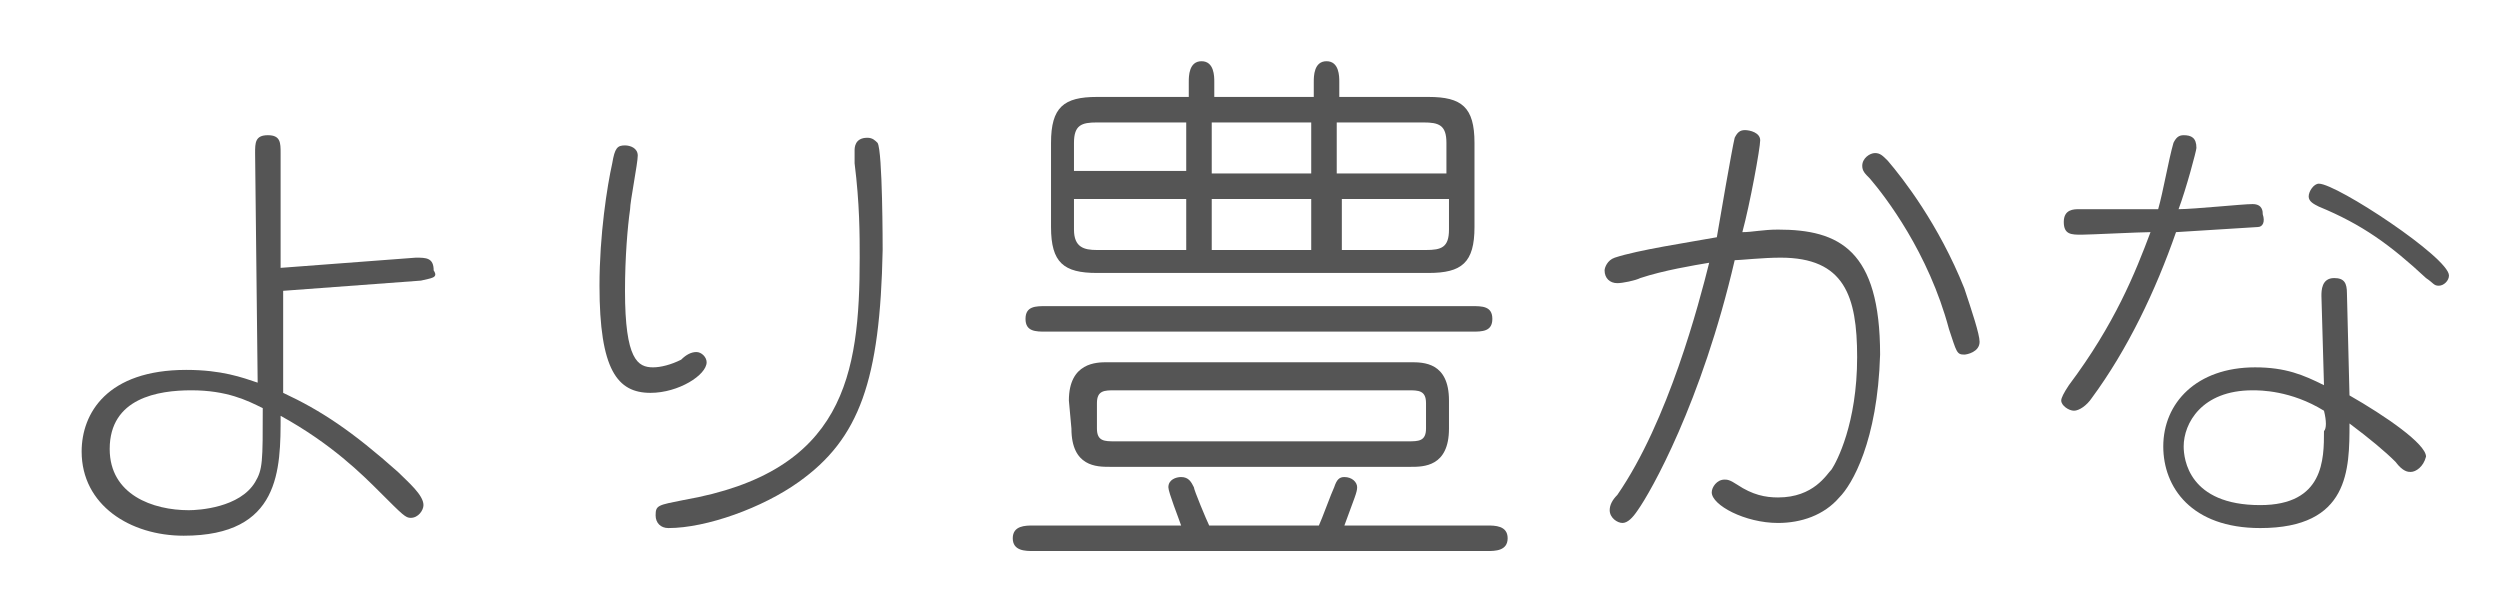
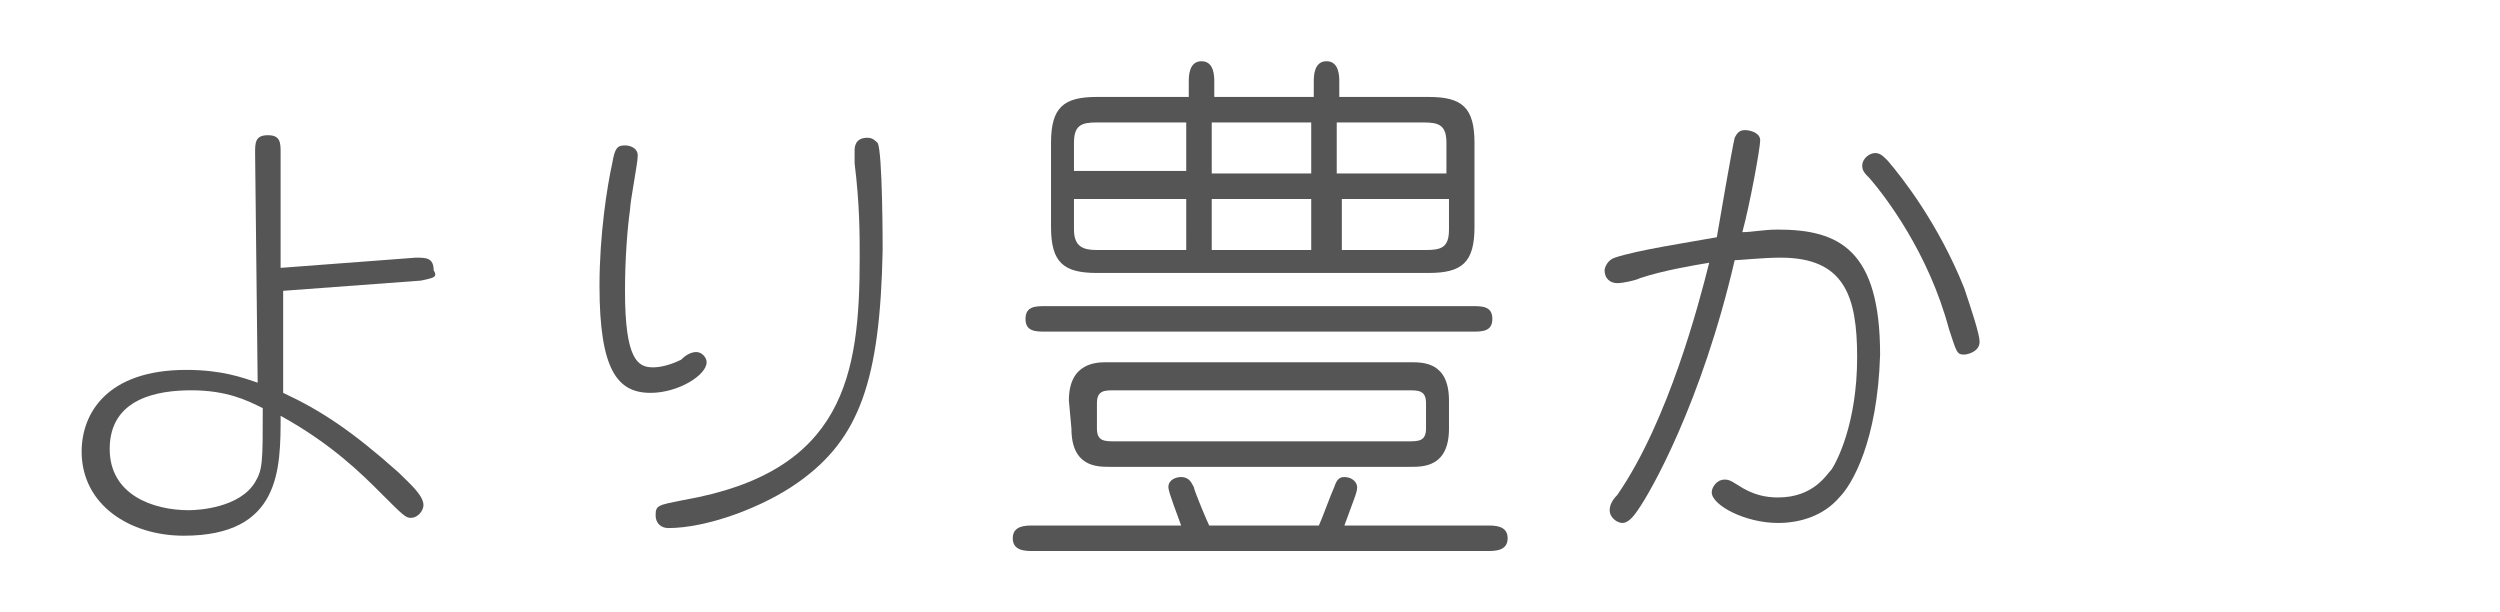
<svg xmlns="http://www.w3.org/2000/svg" version="1.1" id="レイヤー_1" x="0px" y="0px" viewBox="0 0 98 24" style="enable-background:new 0 0 98 24;" xml:space="preserve">
  <style type="text/css">
	.st0{fill:#555555;}
</style>
  <g>
    <path class="st0" d="M16.5,11l-5.4,0.4v4c1.5,0.7,2.7,1.5,4.5,3.1c0.4,0.4,1,0.9,1,1.3c0,0.2-0.2,0.5-0.5,0.5c-0.2,0-0.3-0.1-1.2-1   c-0.7-0.7-1.9-1.9-3.9-3c0,2.1,0,4.7-3.8,4.7c-2.1,0-4-1.2-4-3.3c0-1.5,1-3.2,4.1-3.2c1.4,0,2.2,0.3,2.8,0.5L10,6   c0-0.4,0-0.7,0.5-0.7S11,5.6,11,6v4.5l5.3-0.4c0.4,0,0.7,0,0.7,0.5C17.2,10.9,16.9,10.9,16.5,11z M7.5,15.3c-1.3,0-3.2,0.3-3.2,2.3   C4.3,19.4,6,20,7.4,20c0.4,0,2-0.1,2.6-1.1c0.3-0.5,0.3-0.8,0.3-2.9C9.7,15.7,8.9,15.3,7.5,15.3z" />
    <path class="st0" d="M25.5,15.4c-1.3,0-2-0.9-2-4.2c0-2,0.3-3.9,0.5-4.8c0.1-0.6,0.2-0.7,0.5-0.7c0.2,0,0.5,0.1,0.5,0.4   s-0.3,1.8-0.3,2.1c-0.1,0.7-0.2,1.9-0.2,3.2c0,2.7,0.5,3,1.1,3c0.3,0,0.7-0.1,1.1-0.3c0.2-0.2,0.4-0.3,0.6-0.3s0.4,0.2,0.4,0.4   C27.7,14.7,26.6,15.4,25.5,15.4z M31.3,18.9c-1.4,1-3.6,1.8-5.1,1.8c-0.3,0-0.5-0.2-0.5-0.5c0-0.4,0.1-0.4,1.1-0.6   c6.3-1.1,6.9-4.9,6.9-9.5c0-0.9,0-2.1-0.2-3.7c0-0.2,0-0.4,0-0.5s0-0.5,0.5-0.5c0.2,0,0.3,0.1,0.4,0.2c0.2,0.3,0.2,4.1,0.2,4.2   C34.5,14.9,33.7,17.2,31.3,18.9z" />
    <path class="st0" d="M51.7,20.6c0.1-0.2,0.5-1.3,0.6-1.5c0.1-0.3,0.2-0.4,0.4-0.4c0.3,0,0.5,0.2,0.5,0.4s-0.1,0.4-0.5,1.5h5.6   c0.3,0,0.8,0,0.8,0.5s-0.5,0.5-0.8,0.5H40.5c-0.3,0-0.8,0-0.8-0.5s0.5-0.5,0.8-0.5h5.8c-0.1-0.3-0.5-1.3-0.5-1.5   c0-0.3,0.3-0.4,0.5-0.4c0.3,0,0.4,0.2,0.5,0.4c0,0.1,0.5,1.3,0.6,1.5H51.7z M57.7,12c0.4,0,0.8,0,0.8,0.5S58.1,13,57.7,13H41   c-0.4,0-0.8,0-0.8-0.5S40.6,12,41,12H57.7z M52.5,3.8H56c1.3,0,1.8,0.4,1.8,1.8v3.3c0,1.4-0.5,1.8-1.8,1.8H43   c-1.3,0-1.8-0.4-1.8-1.8V5.6c0-1.4,0.5-1.8,1.8-1.8h3.6V3.2c0-0.2,0-0.8,0.5-0.8s0.5,0.6,0.5,0.8v0.6h3.9V3.2c0-0.2,0-0.8,0.5-0.8   s0.5,0.6,0.5,0.8V3.8z M41.9,15.7c0-1.5,1.1-1.5,1.5-1.5h11.9c0.5,0,1.5,0,1.5,1.5v1.1c0,1.5-1,1.5-1.5,1.5H43.5   c-0.5,0-1.5,0-1.5-1.5L41.9,15.7L41.9,15.7z M46.5,4.8H43c-0.6,0-0.9,0.1-0.9,0.8v1.1h4.4V4.8z M46.5,7.8h-4.4V9   c0,0.7,0.4,0.8,0.9,0.8h3.5V7.8z M43,16.8c0,0.5,0.3,0.5,0.7,0.5h11.5c0.4,0,0.7,0,0.7-0.5v-1c0-0.5-0.3-0.5-0.7-0.5H43.7   c-0.4,0-0.7,0-0.7,0.5V16.8z M47.5,6.8h3.9v-2h-3.9V6.8z M47.5,9.8h3.9v-2h-3.9V9.8z M52.5,6.8h4.2V5.6c0-0.7-0.3-0.8-0.9-0.8h-3.4   v2H52.5z M52.5,9.8h3.4c0.6,0,0.9-0.1,0.9-0.8V7.8h-4.2v2H52.5z" />
    <path class="st0" d="M72.1,19.5c-0.6,0.7-1.5,1-2.4,1c-1.3,0-2.6-0.7-2.6-1.2c0-0.2,0.2-0.5,0.5-0.5c0.1,0,0.2,0,0.5,0.2   c0.6,0.4,1.1,0.5,1.6,0.5c1.4,0,1.9-0.9,2.1-1.1c0.2-0.3,1-1.8,1-4.4c0-2.4-0.5-3.9-3-3.9c-0.7,0-1.6,0.1-1.8,0.1   c-1.3,5.6-3.3,9.1-3.8,9.8c-0.2,0.3-0.4,0.5-0.6,0.5c-0.2,0-0.5-0.2-0.5-0.5c0-0.2,0.1-0.4,0.3-0.6c2-2.9,3.2-7.5,3.6-9.1   c-0.6,0.1-1.8,0.3-2.7,0.6c-0.2,0.1-0.7,0.2-0.9,0.2c-0.3,0-0.5-0.2-0.5-0.5c0-0.1,0.1-0.4,0.4-0.5c0.9-0.3,2.9-0.6,4-0.8   c0.1-0.6,0.6-3.5,0.7-3.9c0.1-0.2,0.2-0.3,0.4-0.3c0.2,0,0.6,0.1,0.6,0.4S68.6,8,68.3,9.1c0.4,0,0.8-0.1,1.4-0.1c2.4,0,4,0.8,4,4.9   C73.6,17.3,72.6,19,72.1,19.5z M77,13.9c-0.3,0-0.3-0.1-0.6-1c-0.8-3-2.5-5.2-3.1-5.9C73.1,6.8,73,6.7,73,6.5C73,6.2,73.3,6,73.5,6   s0.3,0.1,0.5,0.3c0.6,0.7,2,2.5,3,5c0.3,0.9,0.6,1.8,0.6,2.1C77.6,13.8,77.1,13.9,77,13.9z" />
-     <path class="st0" d="M88.5,8.9c-0.1,0-3.1,0.2-3.2,0.2c-0.8,2.3-1.9,4.6-3.3,6.5c-0.2,0.3-0.5,0.5-0.7,0.5s-0.5-0.2-0.5-0.4   c0-0.1,0.1-0.3,0.3-0.6c1.8-2.4,2.6-4.4,3.2-6c-0.4,0-2.4,0.1-2.7,0.1c-0.4,0-0.7,0-0.7-0.5s0.4-0.5,0.6-0.5c0.7,0,2.5,0,3.1,0   c0.2-0.7,0.4-1.9,0.6-2.6c0.1-0.2,0.2-0.3,0.4-0.3c0.3,0,0.5,0.1,0.5,0.5c0,0.1-0.4,1.6-0.7,2.4C86,8.2,87.9,8,88.3,8   s0.4,0.3,0.4,0.4C88.8,8.7,88.7,8.9,88.5,8.9z M94.5,18.5c-0.1,0-0.3,0-0.6-0.4c-0.4-0.4-1-0.9-1.8-1.5c0,1.8,0,4.1-3.5,4.1   c-2.7,0-3.8-1.6-3.8-3.2c0-1.7,1.3-3.1,3.6-3.1c1.2,0,1.9,0.3,2.7,0.7L91,11.6c0-0.2,0-0.7,0.5-0.7c0.4,0,0.5,0.2,0.5,0.6l0.1,4   c1.4,0.8,3,1.9,3,2.4C95,18.3,94.7,18.5,94.5,18.5z M91.1,16.1c-1.3-0.8-2.5-0.8-2.8-0.8c-2,0-2.7,1.3-2.7,2.2c0,0.5,0.2,2.3,3,2.3   c2.5,0,2.5-1.8,2.5-2.9C91.2,16.8,91.2,16.5,91.1,16.1z M95.6,11.2c-0.2,0-0.2-0.1-0.5-0.3c-1.4-1.3-2.5-2.1-4.2-2.8   c-0.2-0.1-0.4-0.2-0.4-0.4c0-0.2,0.2-0.5,0.4-0.5c0.7,0,5.1,2.9,5.1,3.6C96,11,95.8,11.2,95.6,11.2z" />
  </g>
</svg>